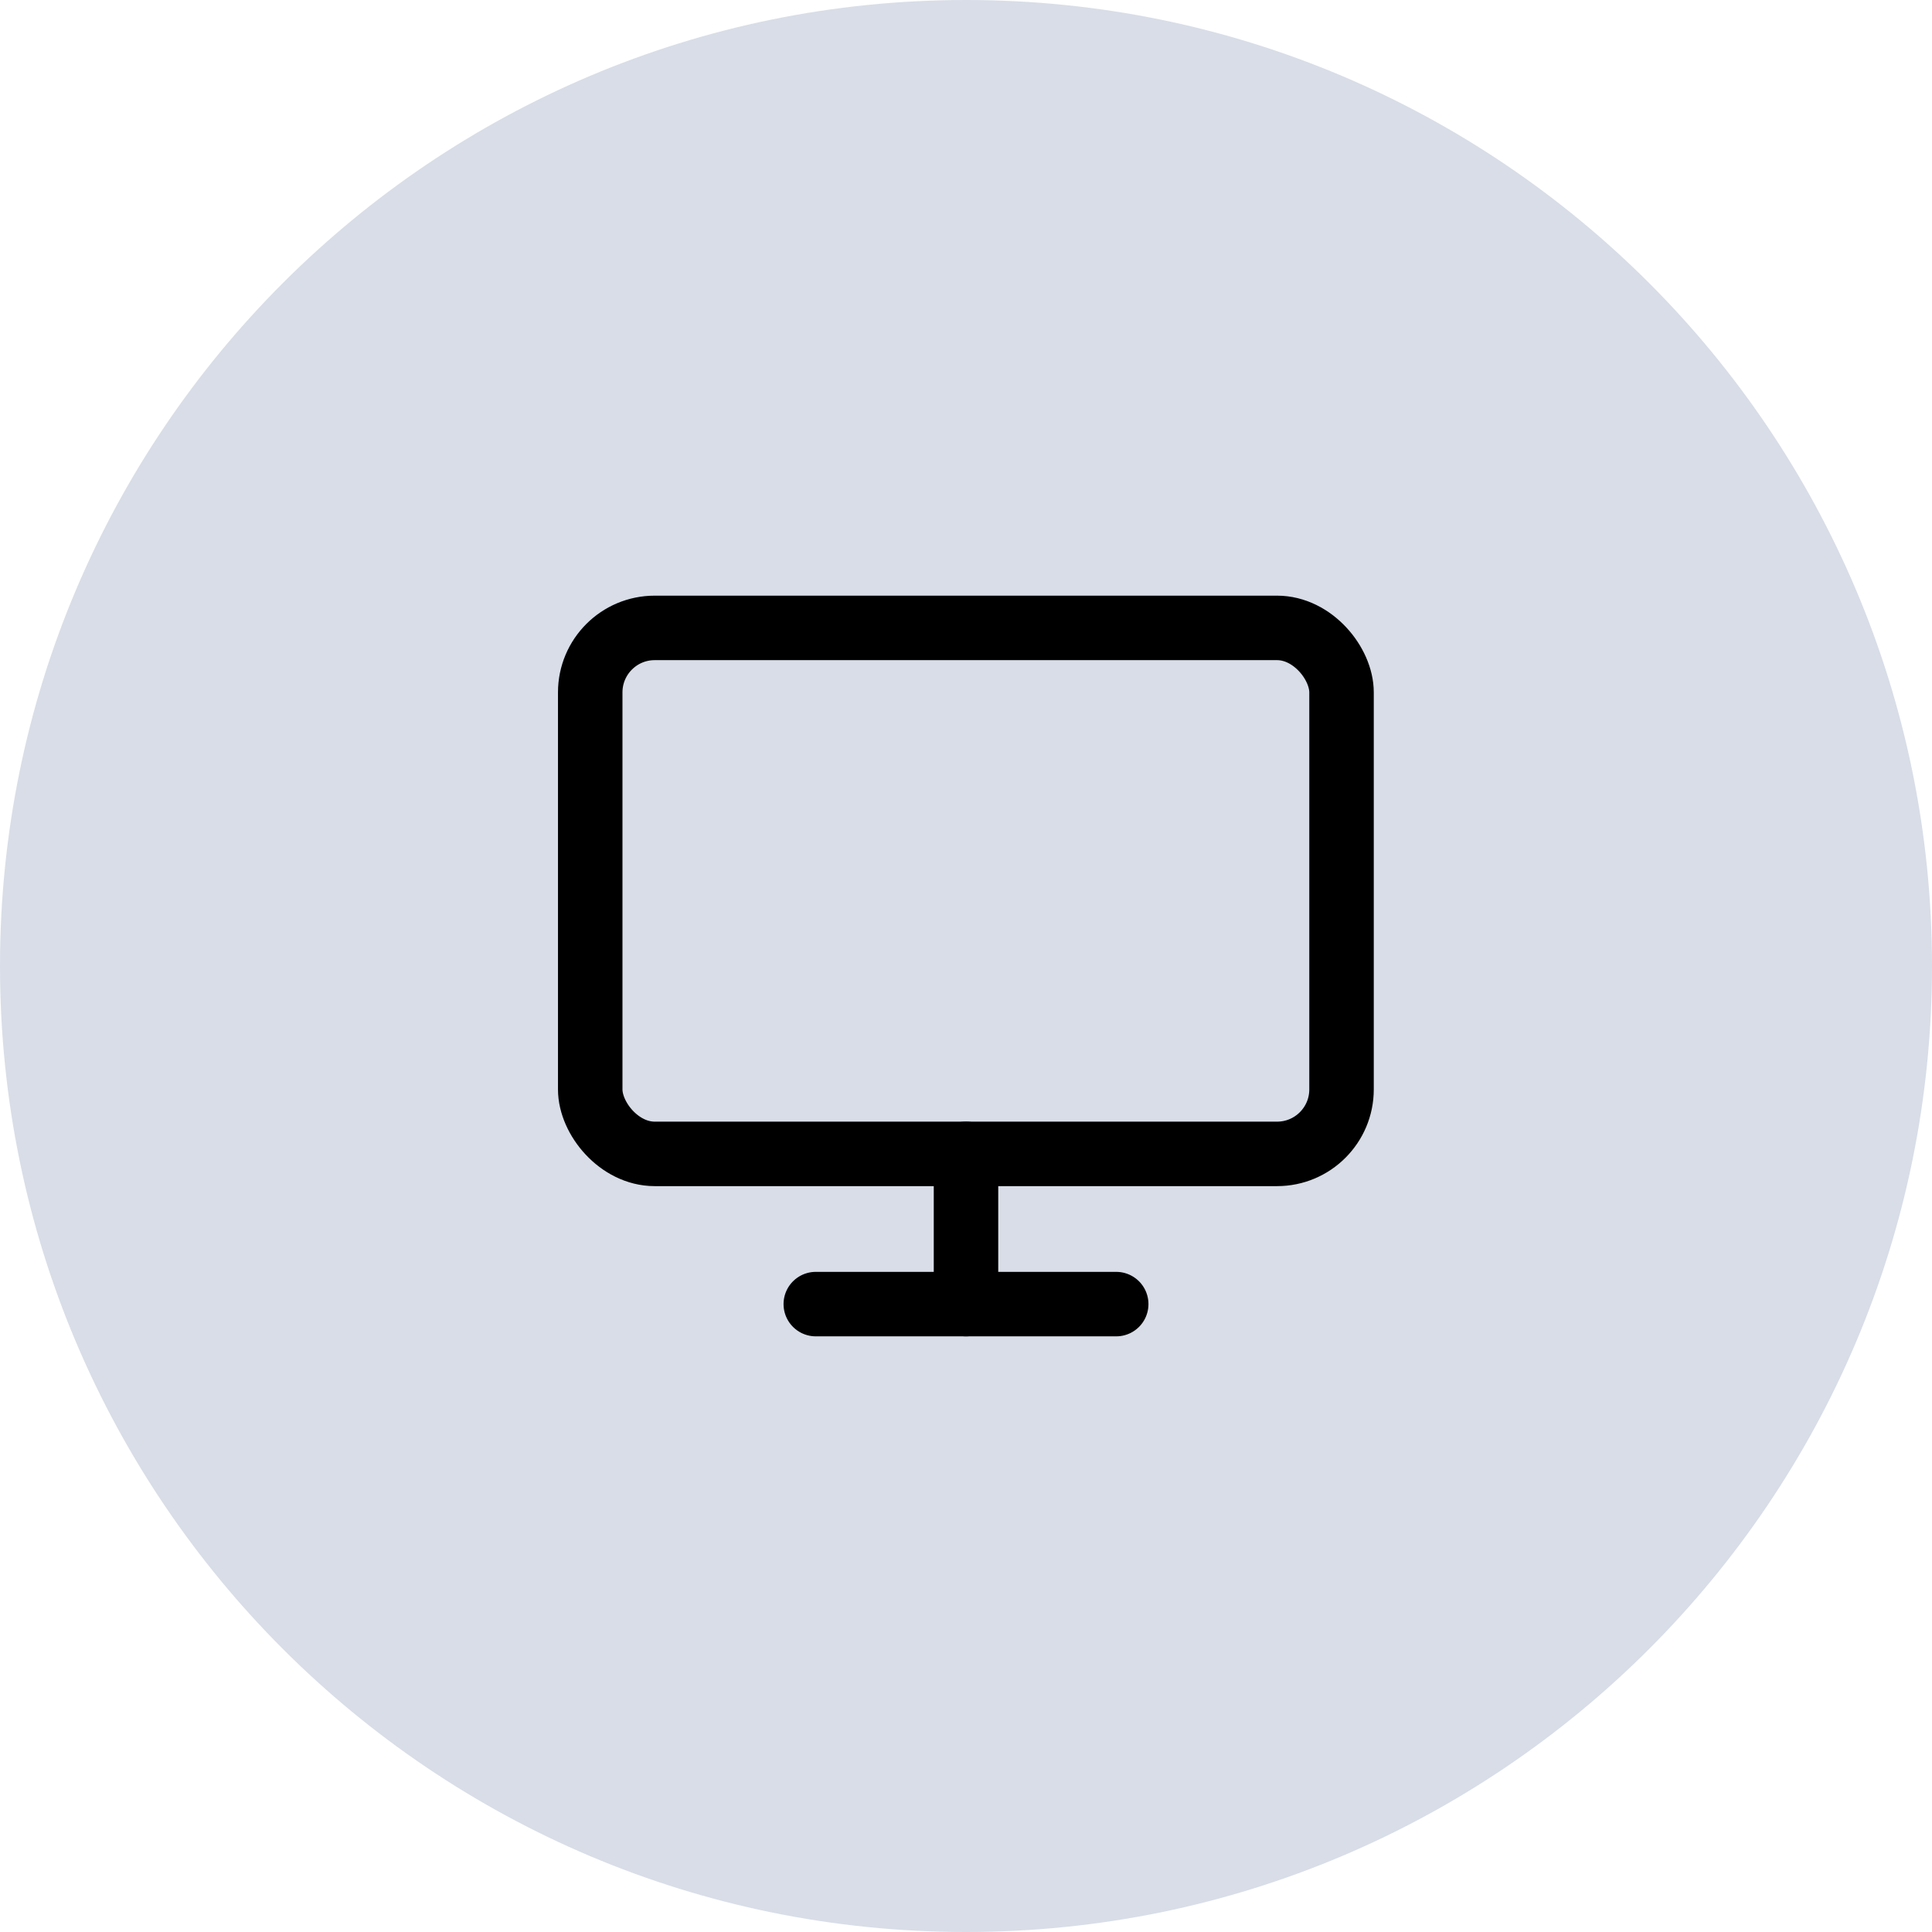
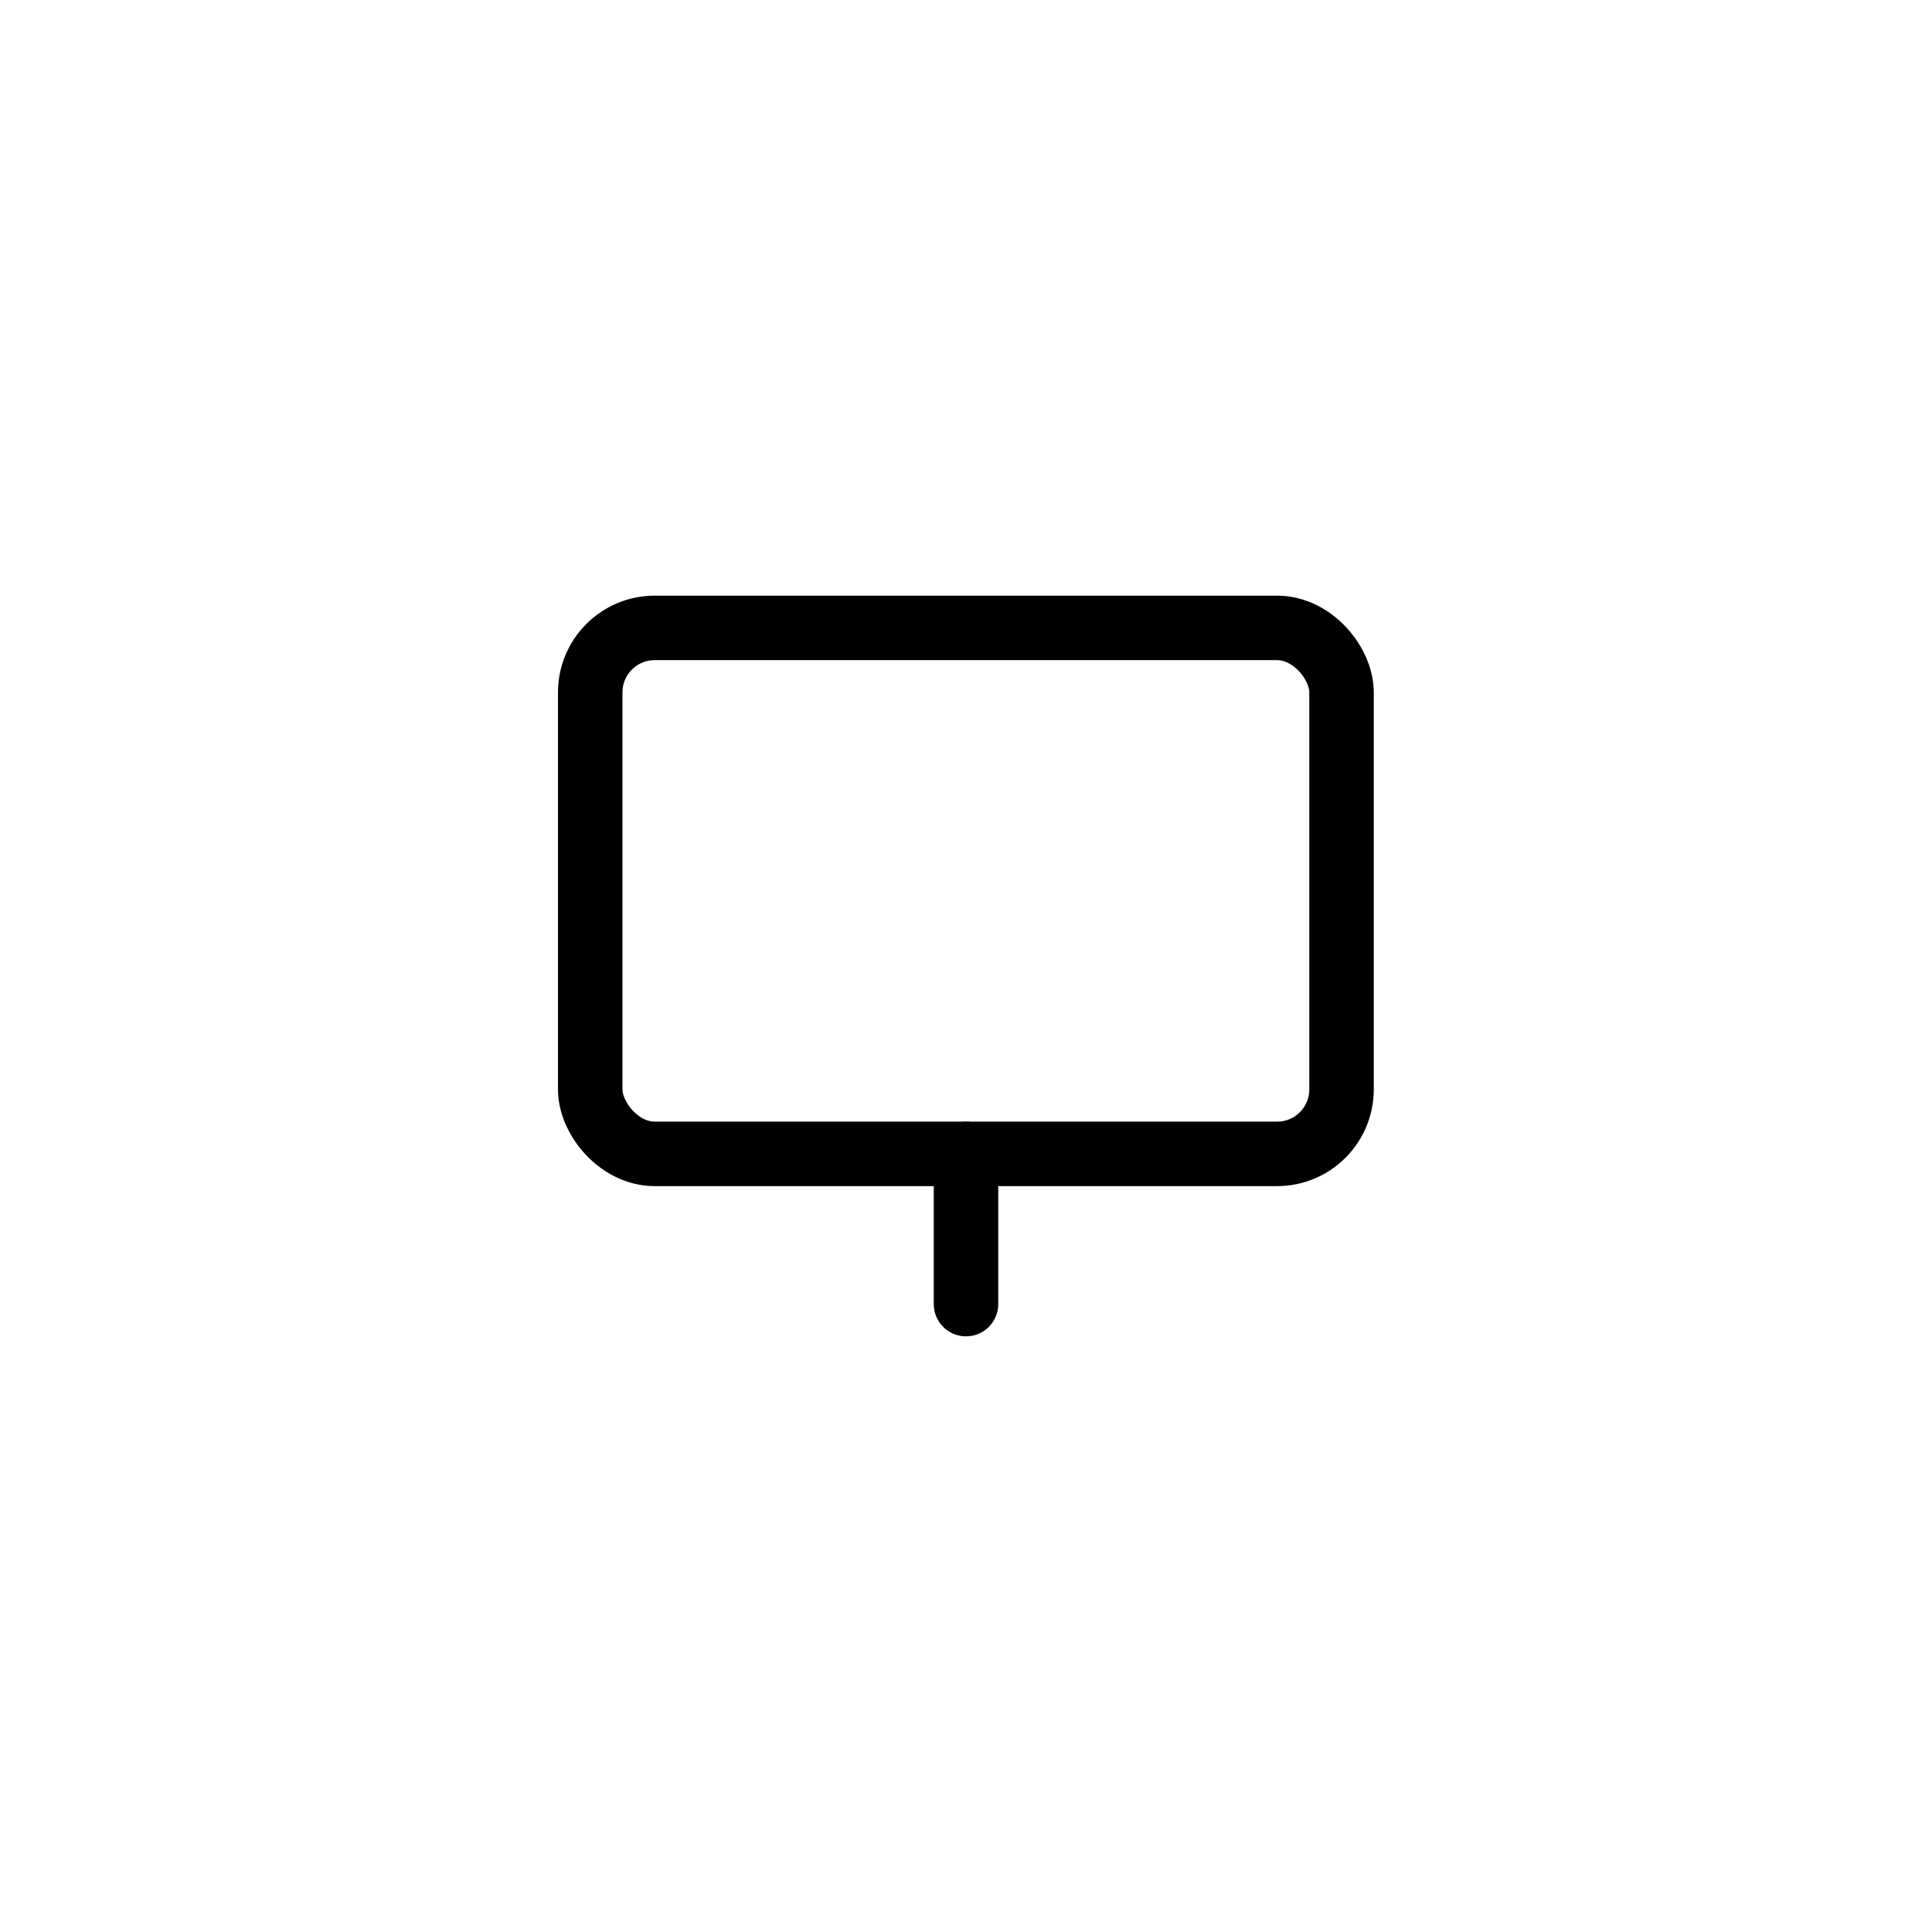
<svg xmlns="http://www.w3.org/2000/svg" viewBox="0 0 80 80">
  <defs>
    <style>
      .cls-1 {
        fill: none;
        stroke: #000;
        stroke-linecap: round;
        stroke-linejoin: round;
        stroke-width: 2.67px;
      }

      .cls-2 {
        fill: #d8dde7;
      }
    </style>
  </defs>
  <g id="Layer_1" data-name="Layer 1">
-     <path class="cls-2" d="M40,0h0c22.09,0,40,17.91,40,40h0c0,22.09-17.91,40-40,40h0C17.91,80,0,62.09,0,40h0C0,17.91,17.91,0,40,0Z" />
-   </g>
+     </g>
  <g id="Layer_11" data-name="Layer 11">
    <g>
      <rect class="cls-1" x="24.44" y="26" width="31.11" height="21.78" rx="2.67" ry="2.67" />
-       <line class="cls-1" x1="33.78" y1="54" x2="46.22" y2="54" />
      <line class="cls-1" x1="40" y1="47.78" x2="40" y2="54" />
    </g>
  </g>
</svg>